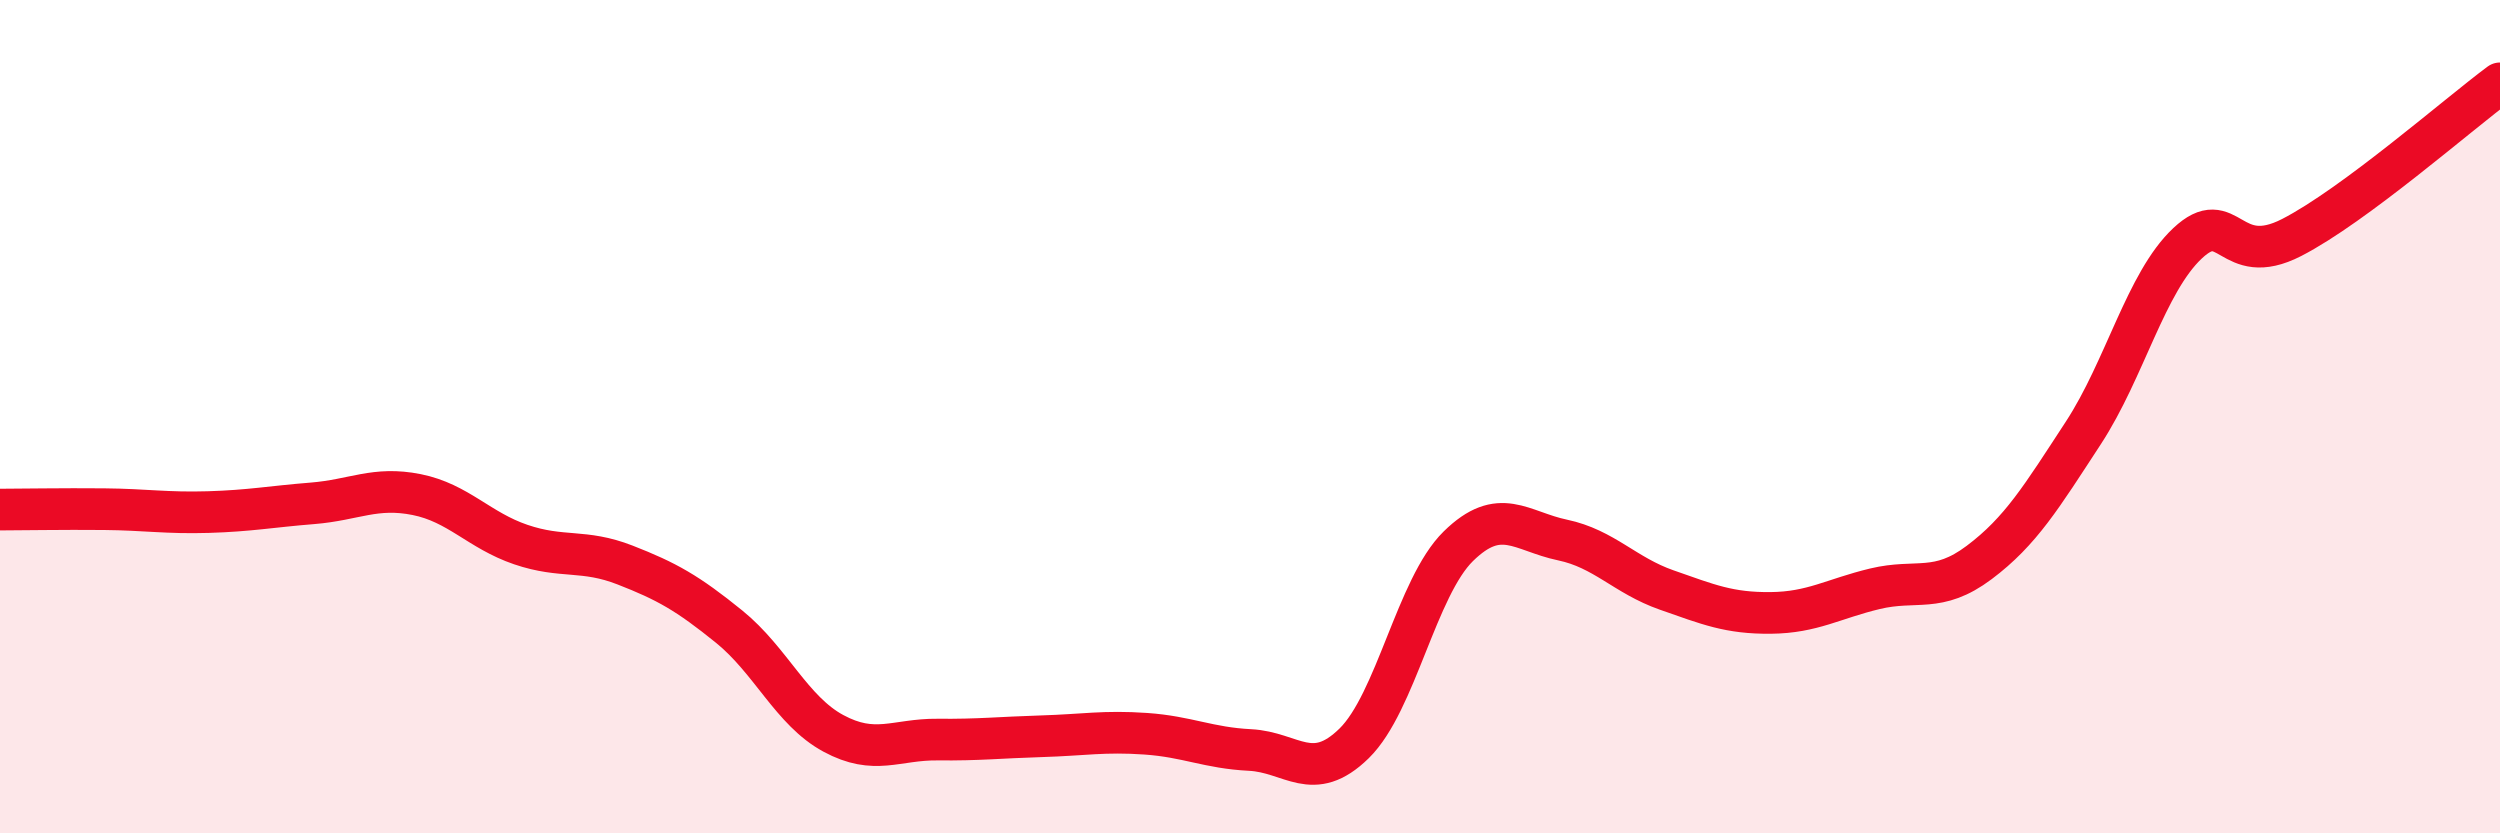
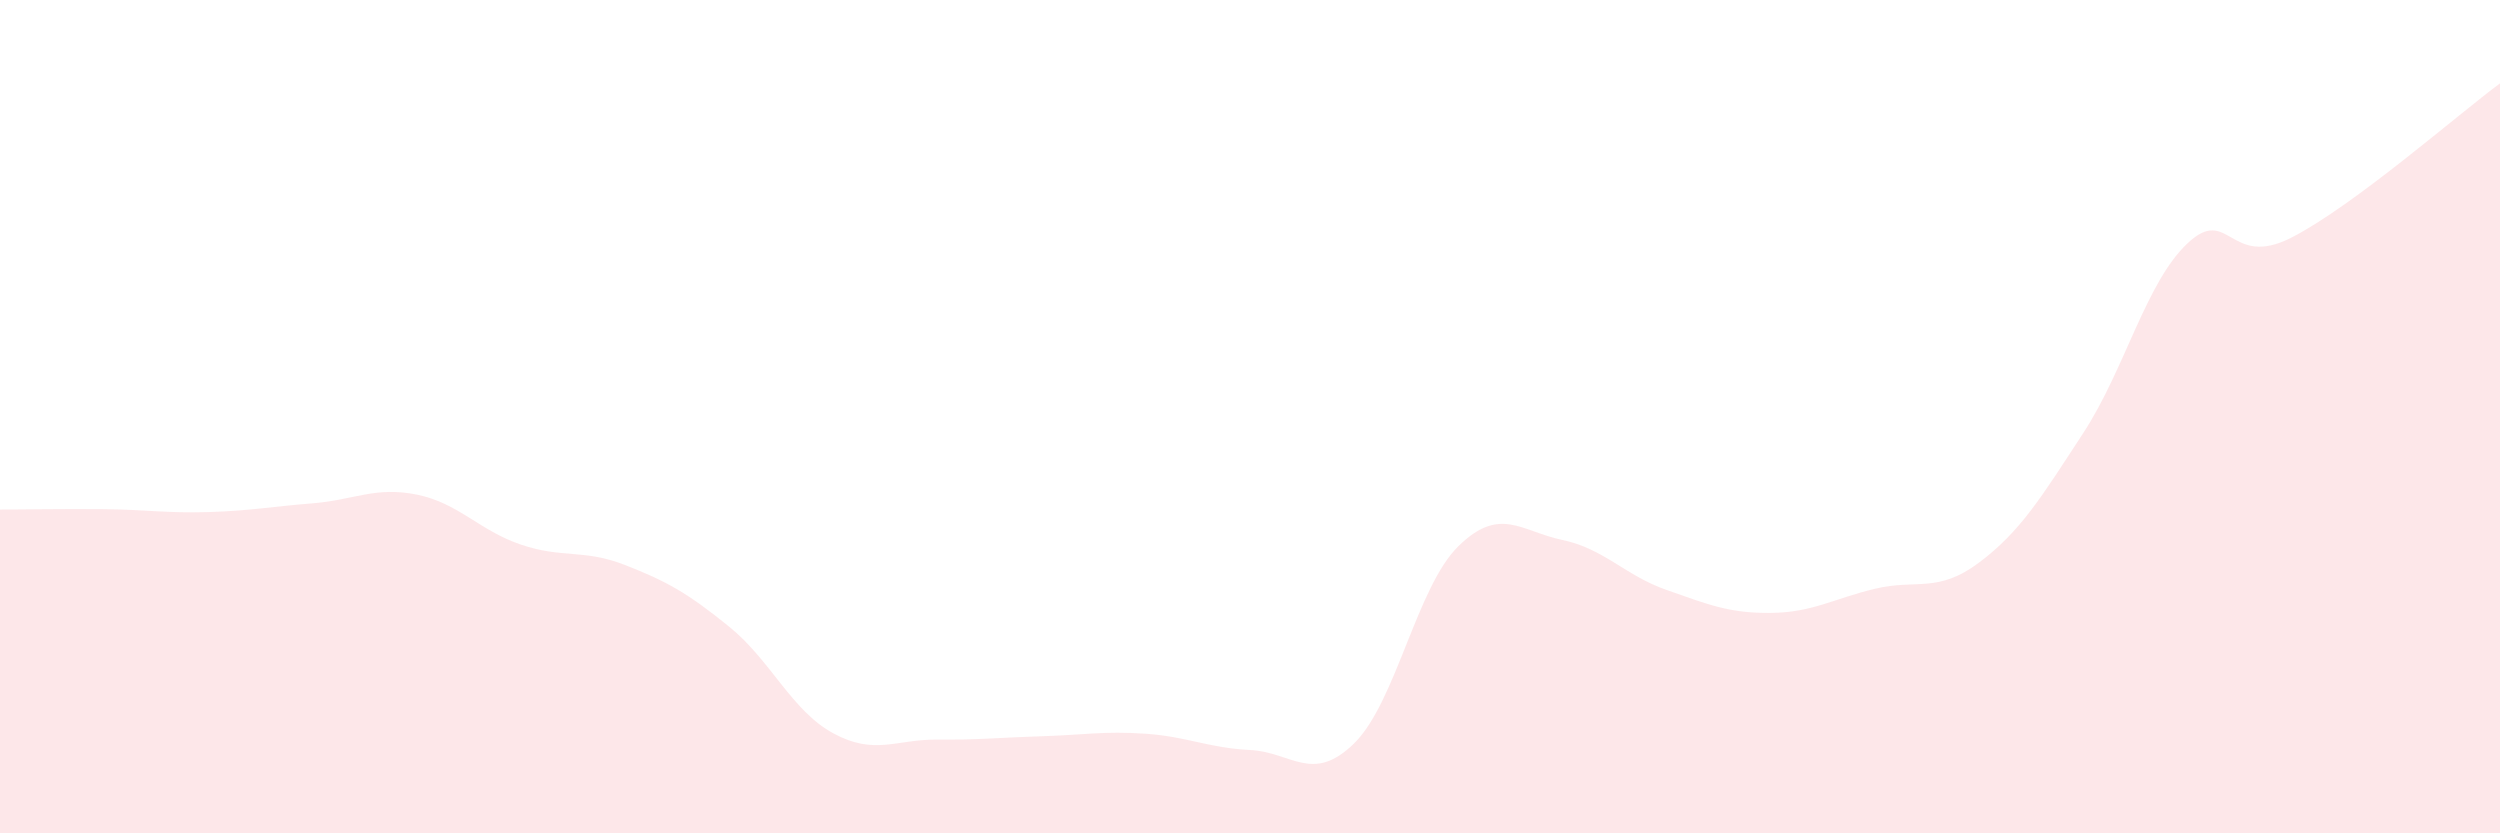
<svg xmlns="http://www.w3.org/2000/svg" width="60" height="20" viewBox="0 0 60 20">
  <path d="M 0,12.23 C 0.5,12.23 1.5,12.21 2.5,12.22 C 3.5,12.23 4,12.32 5,12.29 C 6,12.26 6.5,12.16 7.5,12.08 C 8.5,12 9,11.67 10,11.87 C 11,12.07 11.5,12.73 12.5,13.07 C 13.5,13.41 14,13.17 15,13.56 C 16,13.95 16.5,14.23 17.5,15.04 C 18.5,15.85 19,17.06 20,17.6 C 21,18.14 21.5,17.74 22.5,17.75 C 23.5,17.76 24,17.7 25,17.67 C 26,17.64 26.5,17.54 27.5,17.61 C 28.5,17.68 29,17.95 30,18 C 31,18.05 31.5,18.82 32.5,17.84 C 33.5,16.86 34,14.09 35,13.11 C 36,12.13 36.5,12.75 37.5,12.96 C 38.5,13.17 39,13.81 40,14.16 C 41,14.51 41.5,14.72 42.5,14.71 C 43.5,14.7 44,14.37 45,14.13 C 46,13.89 46.5,14.25 47.5,13.5 C 48.5,12.75 49,11.92 50,10.39 C 51,8.86 51.5,6.78 52.5,5.84 C 53.5,4.9 53.5,6.47 55,5.7 C 56.5,4.93 59,2.74 60,2L60 20L0 20Z" fill="#EB0A25" opacity="0.1" stroke-linecap="round" stroke-linejoin="round" />
-   <path d="M 0,12.23 C 0.5,12.23 1.5,12.21 2.5,12.22 C 3.5,12.23 4,12.32 5,12.29 C 6,12.26 6.5,12.16 7.5,12.08 C 8.5,12 9,11.67 10,11.87 C 11,12.07 11.5,12.73 12.5,13.07 C 13.5,13.41 14,13.17 15,13.56 C 16,13.95 16.5,14.23 17.5,15.04 C 18.5,15.85 19,17.06 20,17.6 C 21,18.14 21.5,17.74 22.5,17.75 C 23.5,17.76 24,17.7 25,17.67 C 26,17.64 26.5,17.54 27.5,17.61 C 28.5,17.68 29,17.95 30,18 C 31,18.05 31.5,18.82 32.5,17.84 C 33.5,16.86 34,14.09 35,13.11 C 36,12.13 36.5,12.75 37.5,12.96 C 38.5,13.17 39,13.81 40,14.16 C 41,14.51 41.5,14.72 42.5,14.71 C 43.5,14.7 44,14.37 45,14.13 C 46,13.89 46.5,14.25 47.5,13.5 C 48.5,12.75 49,11.92 50,10.39 C 51,8.86 51.5,6.78 52.5,5.84 C 53.5,4.9 53.5,6.47 55,5.7 C 56.5,4.93 59,2.74 60,2" stroke="#EB0A25" stroke-width="1" fill="none" stroke-linecap="round" stroke-linejoin="round" />
</svg>